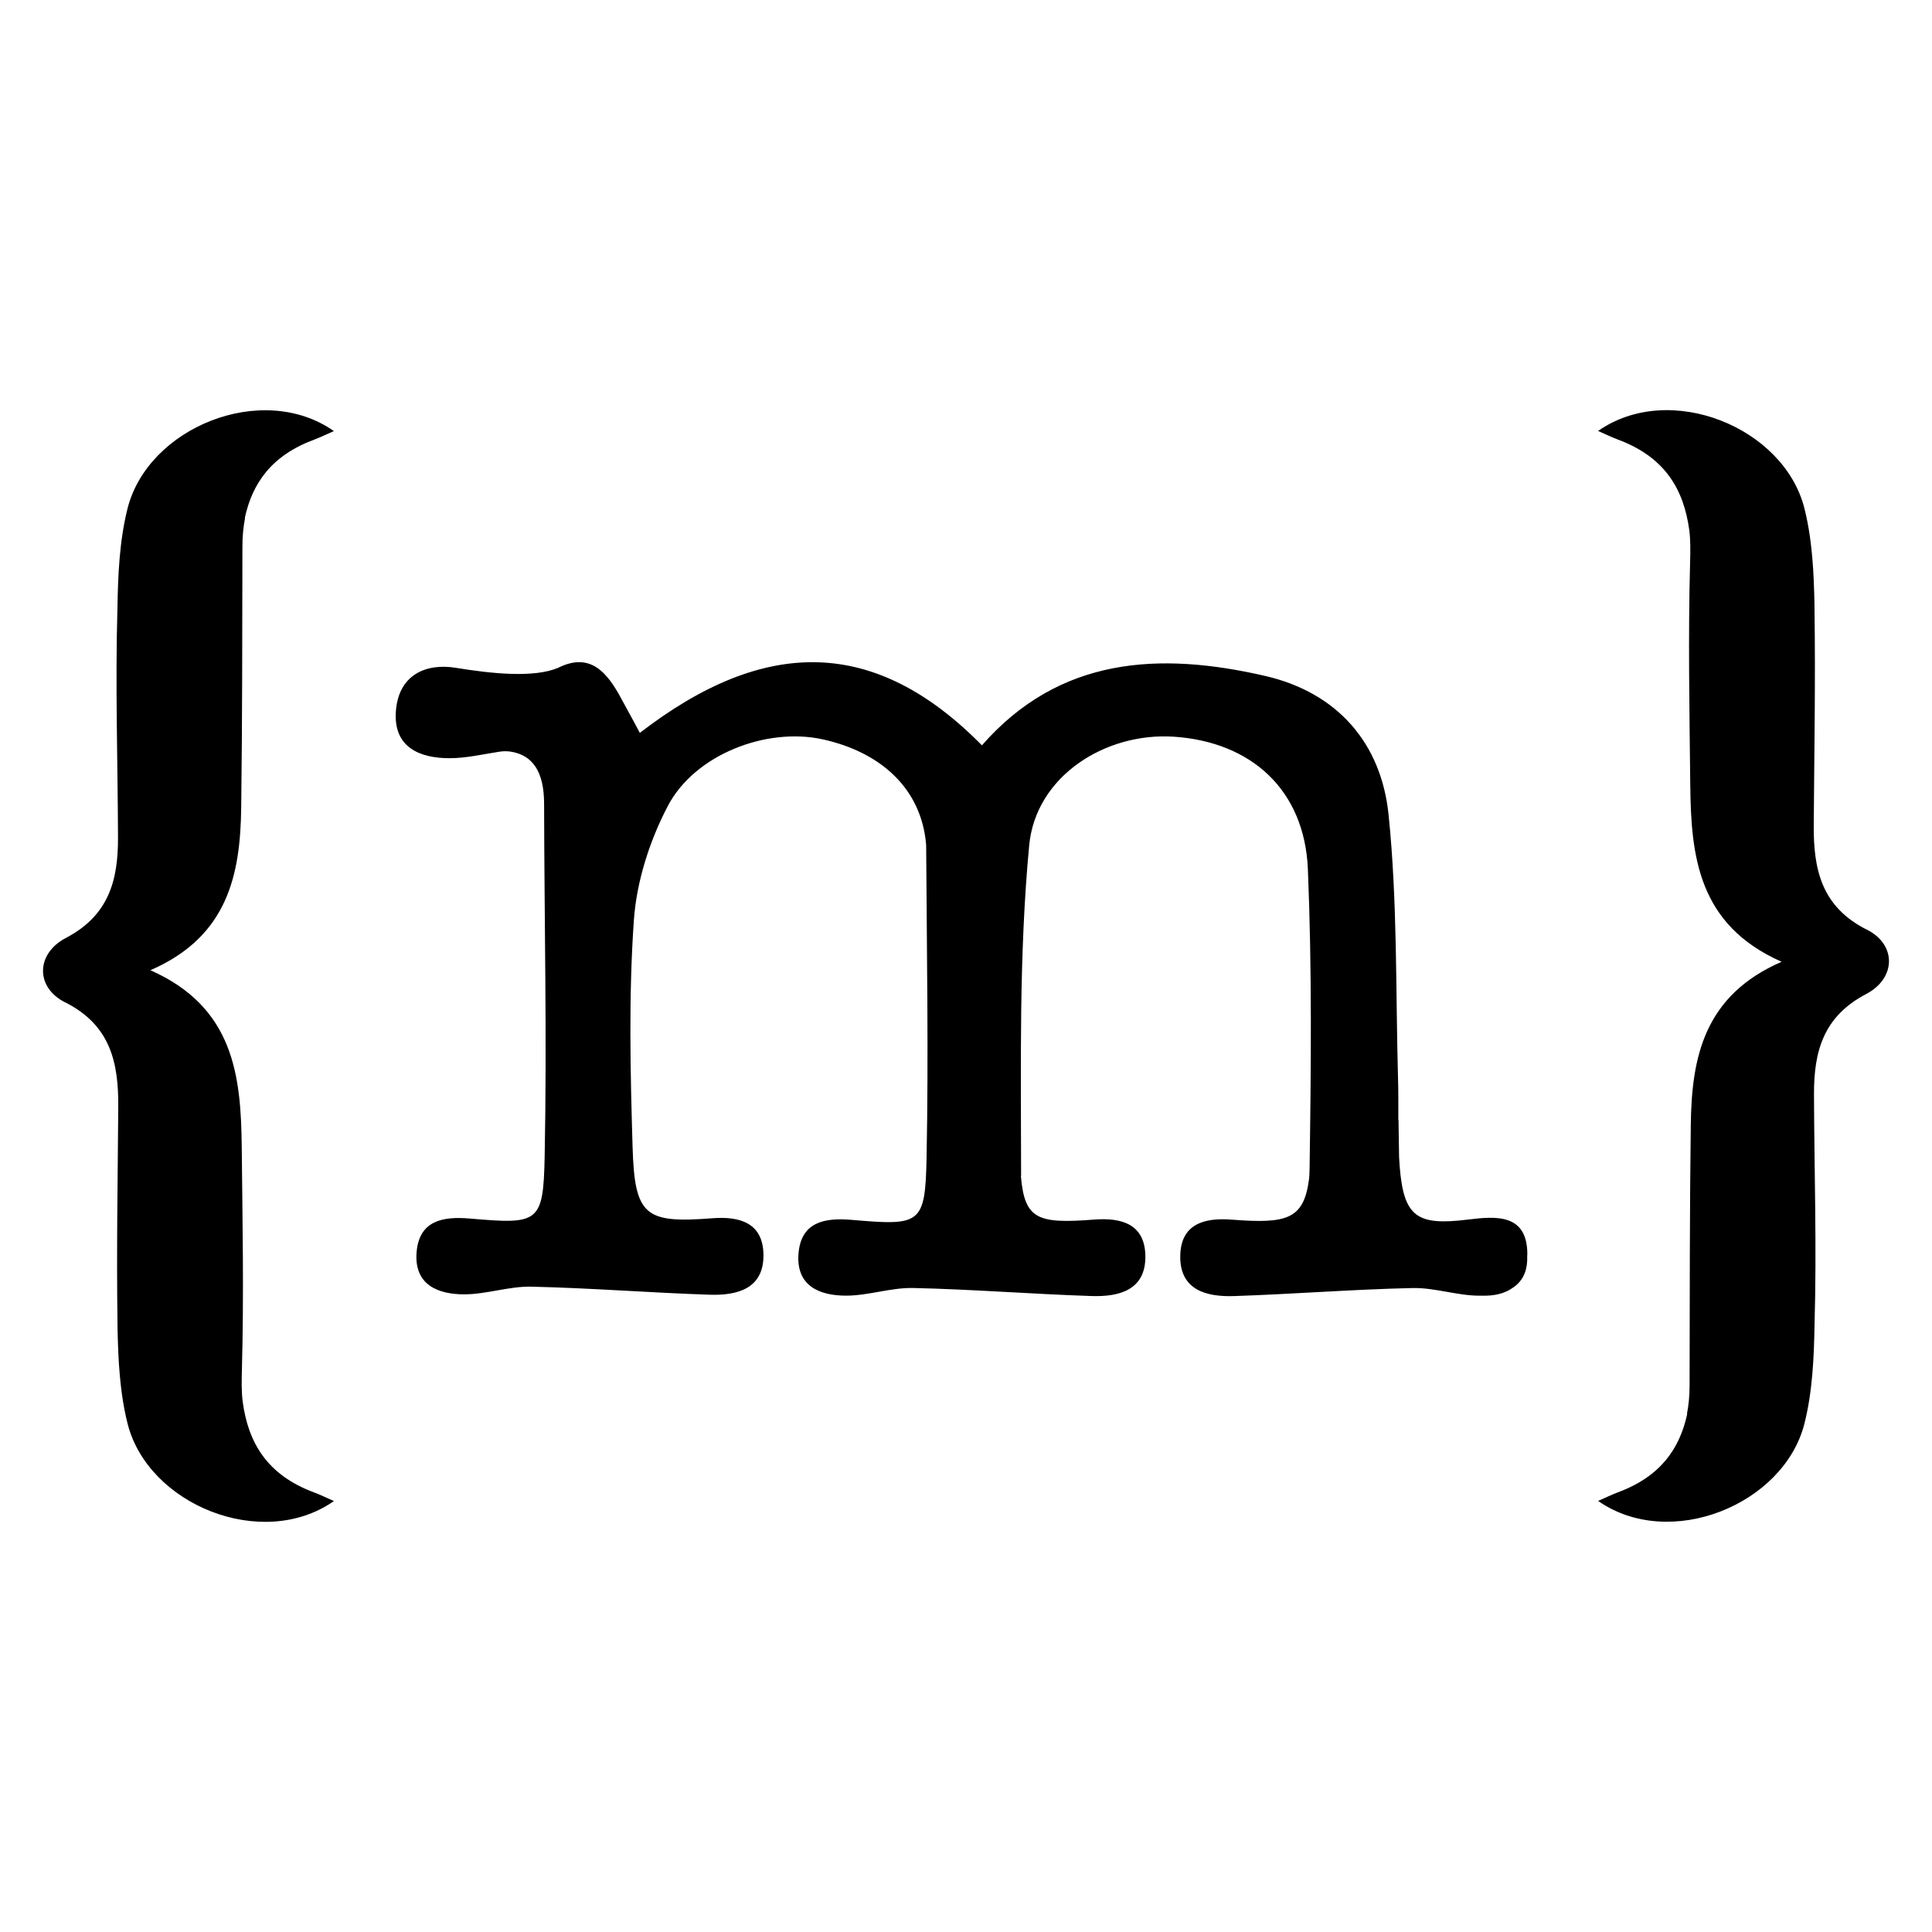
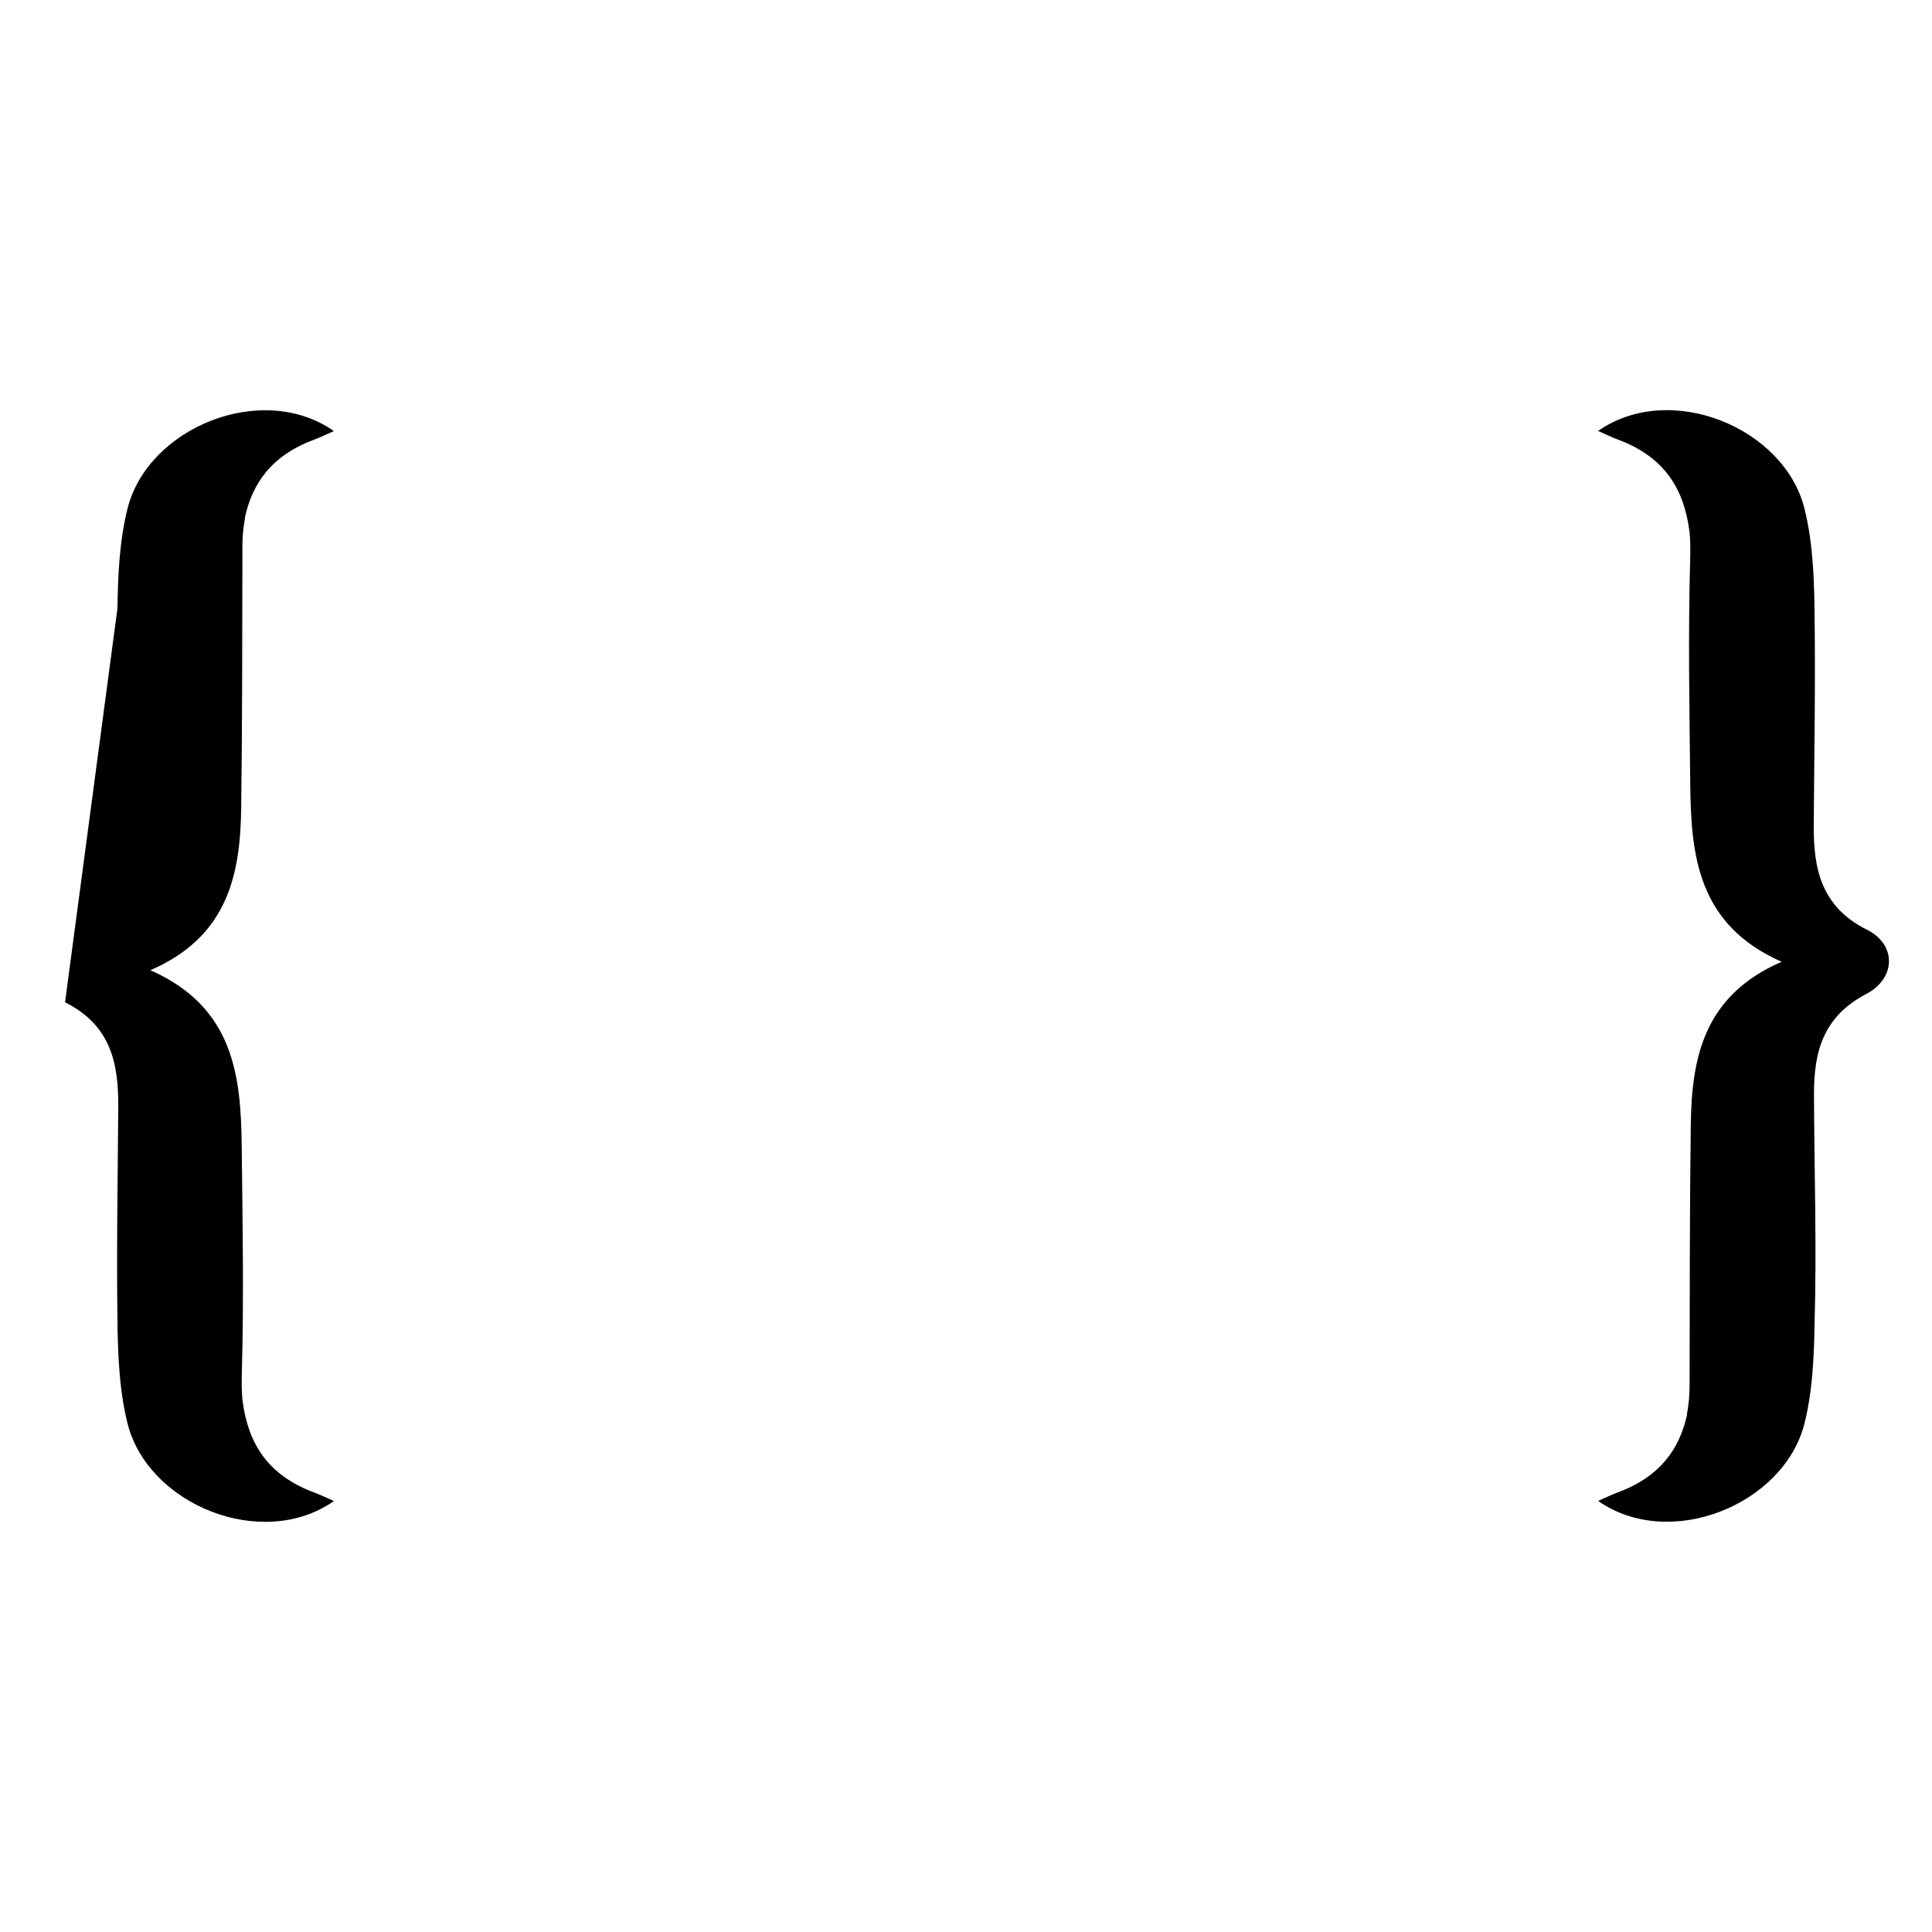
<svg xmlns="http://www.w3.org/2000/svg" viewBox="0 0 512 512">
  <g>
    <g id="Layer_1">
      <g>
-         <path d="M404.76,332.38c-.02-10.81-8.32-10.1-15.84-9.17-13.46,1.65-16.91-.74-17.99-14.07-.07-.84-.12-1.67-.16-2.51-.06-3.29-.11-6.58-.15-9.87-.02,0-.03,0-.05,0,0-3.55.03-7.11-.07-10.65-.66-23.43-.12-46.99-2.52-70.25-1.93-18.78-13.42-32.28-32.69-36.73-28-6.46-54.52-5.09-75.07,18.39-28.21-28.64-57.39-28.95-90.66-3.3-2.2-4.18-3.81-6.99-4.79-8.85-3.78-7.1-8.28-12.7-16.89-8.38-6.47,2.7-17.56,1.54-27.12-.02-7.94-1.29-15.15,1.91-15.85,11.51-.7,9.6,6.37,12.45,14.22,12.45,4.41,0,8.83-1.05,13.24-1.73.96-.15,1.95-.16,2.91-.02,6.03.91,8.9,5.54,8.91,13.79.06,31.14.77,62.29.15,93.42-.35,17.85-1.59,18.1-19.89,16.53-7.1-.61-13.43.53-14.06,9.05-.63,8.51,5.65,11.04,12.61,11.04,5.93,0,11.88-2.16,17.79-2.03,15.75.35,31.48,1.61,47.23,2.13,7.37.25,14.49-1.58,14.3-10.73-.17-8.28-6.21-10.11-13.61-9.53-17.79,1.38-20.52-.64-21.07-18.84-.6-20.04-1.06-40.19.34-60.15.72-10.27,4.16-21.01,8.96-30.2,7.19-13.78,26.22-20.96,40.98-17.75,15.37,3.35,26.3,12.98,27.52,28.03.16,27.6.65,55.21.11,82.8-.35,17.85-1.59,18.1-19.89,16.53-7.1-.61-13.43.53-14.06,9.05-.63,8.51,5.65,11.04,12.61,11.04,5.93,0,11.88-2.16,17.79-2.03,15.75.35,31.48,1.61,47.23,2.13,7.37.25,14.49-1.58,14.3-10.73-.17-8.28-6.21-10.11-13.61-9.53-15.05,1.17-18.38-.1-19.38-11.53.02,0,.04,0,.06,0-.03-29.23-.6-58.59,2.14-87.62,1.74-18.48,20.35-30.02,38.33-28.82,20.62,1.37,34.66,14.19,35.53,35.11,1.1,26.42.84,52.92.45,79.37,0,.56-.02,1.09-.05,1.61-.02.45-.06.9-.12,1.34-1.43,10.52-5.89,11.68-20.49,10.55-7.4-.58-13.45,1.25-13.61,9.53-.19,9.15,6.93,10.98,14.3,10.73,15.75-.53,31.48-1.78,47.23-2.13,5.91-.13,11.86,2.03,17.79,2.03.2,0,.4,0,.59-.01,3.08.11,6.04-.49,8.25-2.12,2.41-1.59,3.92-4.22,3.78-8.28,0-.19.03-.36.03-.55Z" />
        <path d="M494.76,246.39c-12.13-6.1-14.18-16.09-14.1-27.75.14-19.13.48-38.27.2-57.4h.01c0-.32-.01-.65-.02-.98,0-.19,0-.37,0-.56,0-.33-.02-.66-.03-.99-.01-.56-.03-1.11-.04-1.67-.03-1.13-.07-2.27-.13-3.41-.04-.96-.09-1.91-.15-2.87-.02-.35-.05-.71-.08-1.06-.36-5.08-1-10.12-2.23-14.98-5.41-21.47-35.65-33.83-54.68-20.51,2.05.9,3.61,1.67,5.23,2.27,12.53,4.65,17.47,13.23,18.94,24.03h0c.35,2.73.29,5.62.21,8.66-.53,19.63-.16,39.29.05,58.94.2,18.82,2.1,37,24.21,46.77-20.58,8.94-23.84,25.38-24.07,43.12-.3,23.06-.27,46.13-.32,69.19,0,2.66-.24,5.16-.7,7.53.02,0,.04,0,.07-.01-2,9.27-7.13,16.61-18.38,20.78-1.62.6-3.18,1.38-5.23,2.27,19.03,13.32,49.27.96,54.68-20.51,2.15-8.53,2.54-17.65,2.68-26.51h0c.59-20.22-.08-40.47-.15-60.72-.04-11.41,2.49-20.65,13.82-26.59,7.96-4.17,8.1-13.09.21-17.06Z" />
-         <path d="M17.24,265.61c12.13,6.1,14.18,16.09,14.1,27.75-.14,19.13-.48,38.27-.2,57.4h-.01c0,.32.01.65.02.98,0,.19,0,.37,0,.56,0,.33.02.66.03.99.01.56.03,1.11.04,1.67.03,1.13.07,2.27.13,3.41.04.96.09,1.91.15,2.87.02.35.05.71.08,1.06.36,5.08,1,10.12,2.23,14.98,5.41,21.47,35.65,33.83,54.68,20.51-2.05-.9-3.61-1.67-5.23-2.27-12.53-4.65-17.47-13.23-18.94-24.03h0c-.35-2.73-.29-5.62-.21-8.66.53-19.63.16-39.29-.05-58.94-.2-18.82-2.1-37-24.21-46.77,20.58-8.94,23.84-25.38,24.07-43.12.3-23.06.27-46.13.32-69.19,0-2.66.24-5.16.7-7.53-.02,0-.04,0-.07.01,2-9.27,7.13-16.61,18.38-20.78,1.62-.6,3.18-1.38,5.23-2.27-19.03-13.32-49.27-.96-54.68,20.51-2.15,8.53-2.54,17.65-2.68,26.51h0c-.59,20.22.08,40.47.15,60.72.04,11.41-2.49,20.65-13.82,26.59-7.96,4.17-8.1,13.09-.21,17.06Z" />
+         <path d="M17.24,265.61c12.13,6.1,14.18,16.09,14.1,27.75-.14,19.13-.48,38.27-.2,57.4h-.01c0,.32.01.65.02.98,0,.19,0,.37,0,.56,0,.33.02.66.03.99.01.56.03,1.11.04,1.67.03,1.13.07,2.27.13,3.41.04.96.09,1.91.15,2.87.02.35.05.71.08,1.06.36,5.08,1,10.12,2.23,14.98,5.41,21.47,35.65,33.83,54.68,20.51-2.05-.9-3.61-1.67-5.23-2.27-12.53-4.65-17.47-13.23-18.94-24.03h0c-.35-2.73-.29-5.62-.21-8.66.53-19.63.16-39.29-.05-58.94-.2-18.82-2.1-37-24.21-46.77,20.58-8.94,23.84-25.38,24.07-43.12.3-23.06.27-46.13.32-69.19,0-2.66.24-5.16.7-7.53-.02,0-.04,0-.07.01,2-9.27,7.13-16.61,18.38-20.78,1.62-.6,3.18-1.38,5.23-2.27-19.03-13.32-49.27-.96-54.68,20.51-2.15,8.53-2.54,17.65-2.68,26.51h0Z" />
      </g>
    </g>
  </g>
</svg>